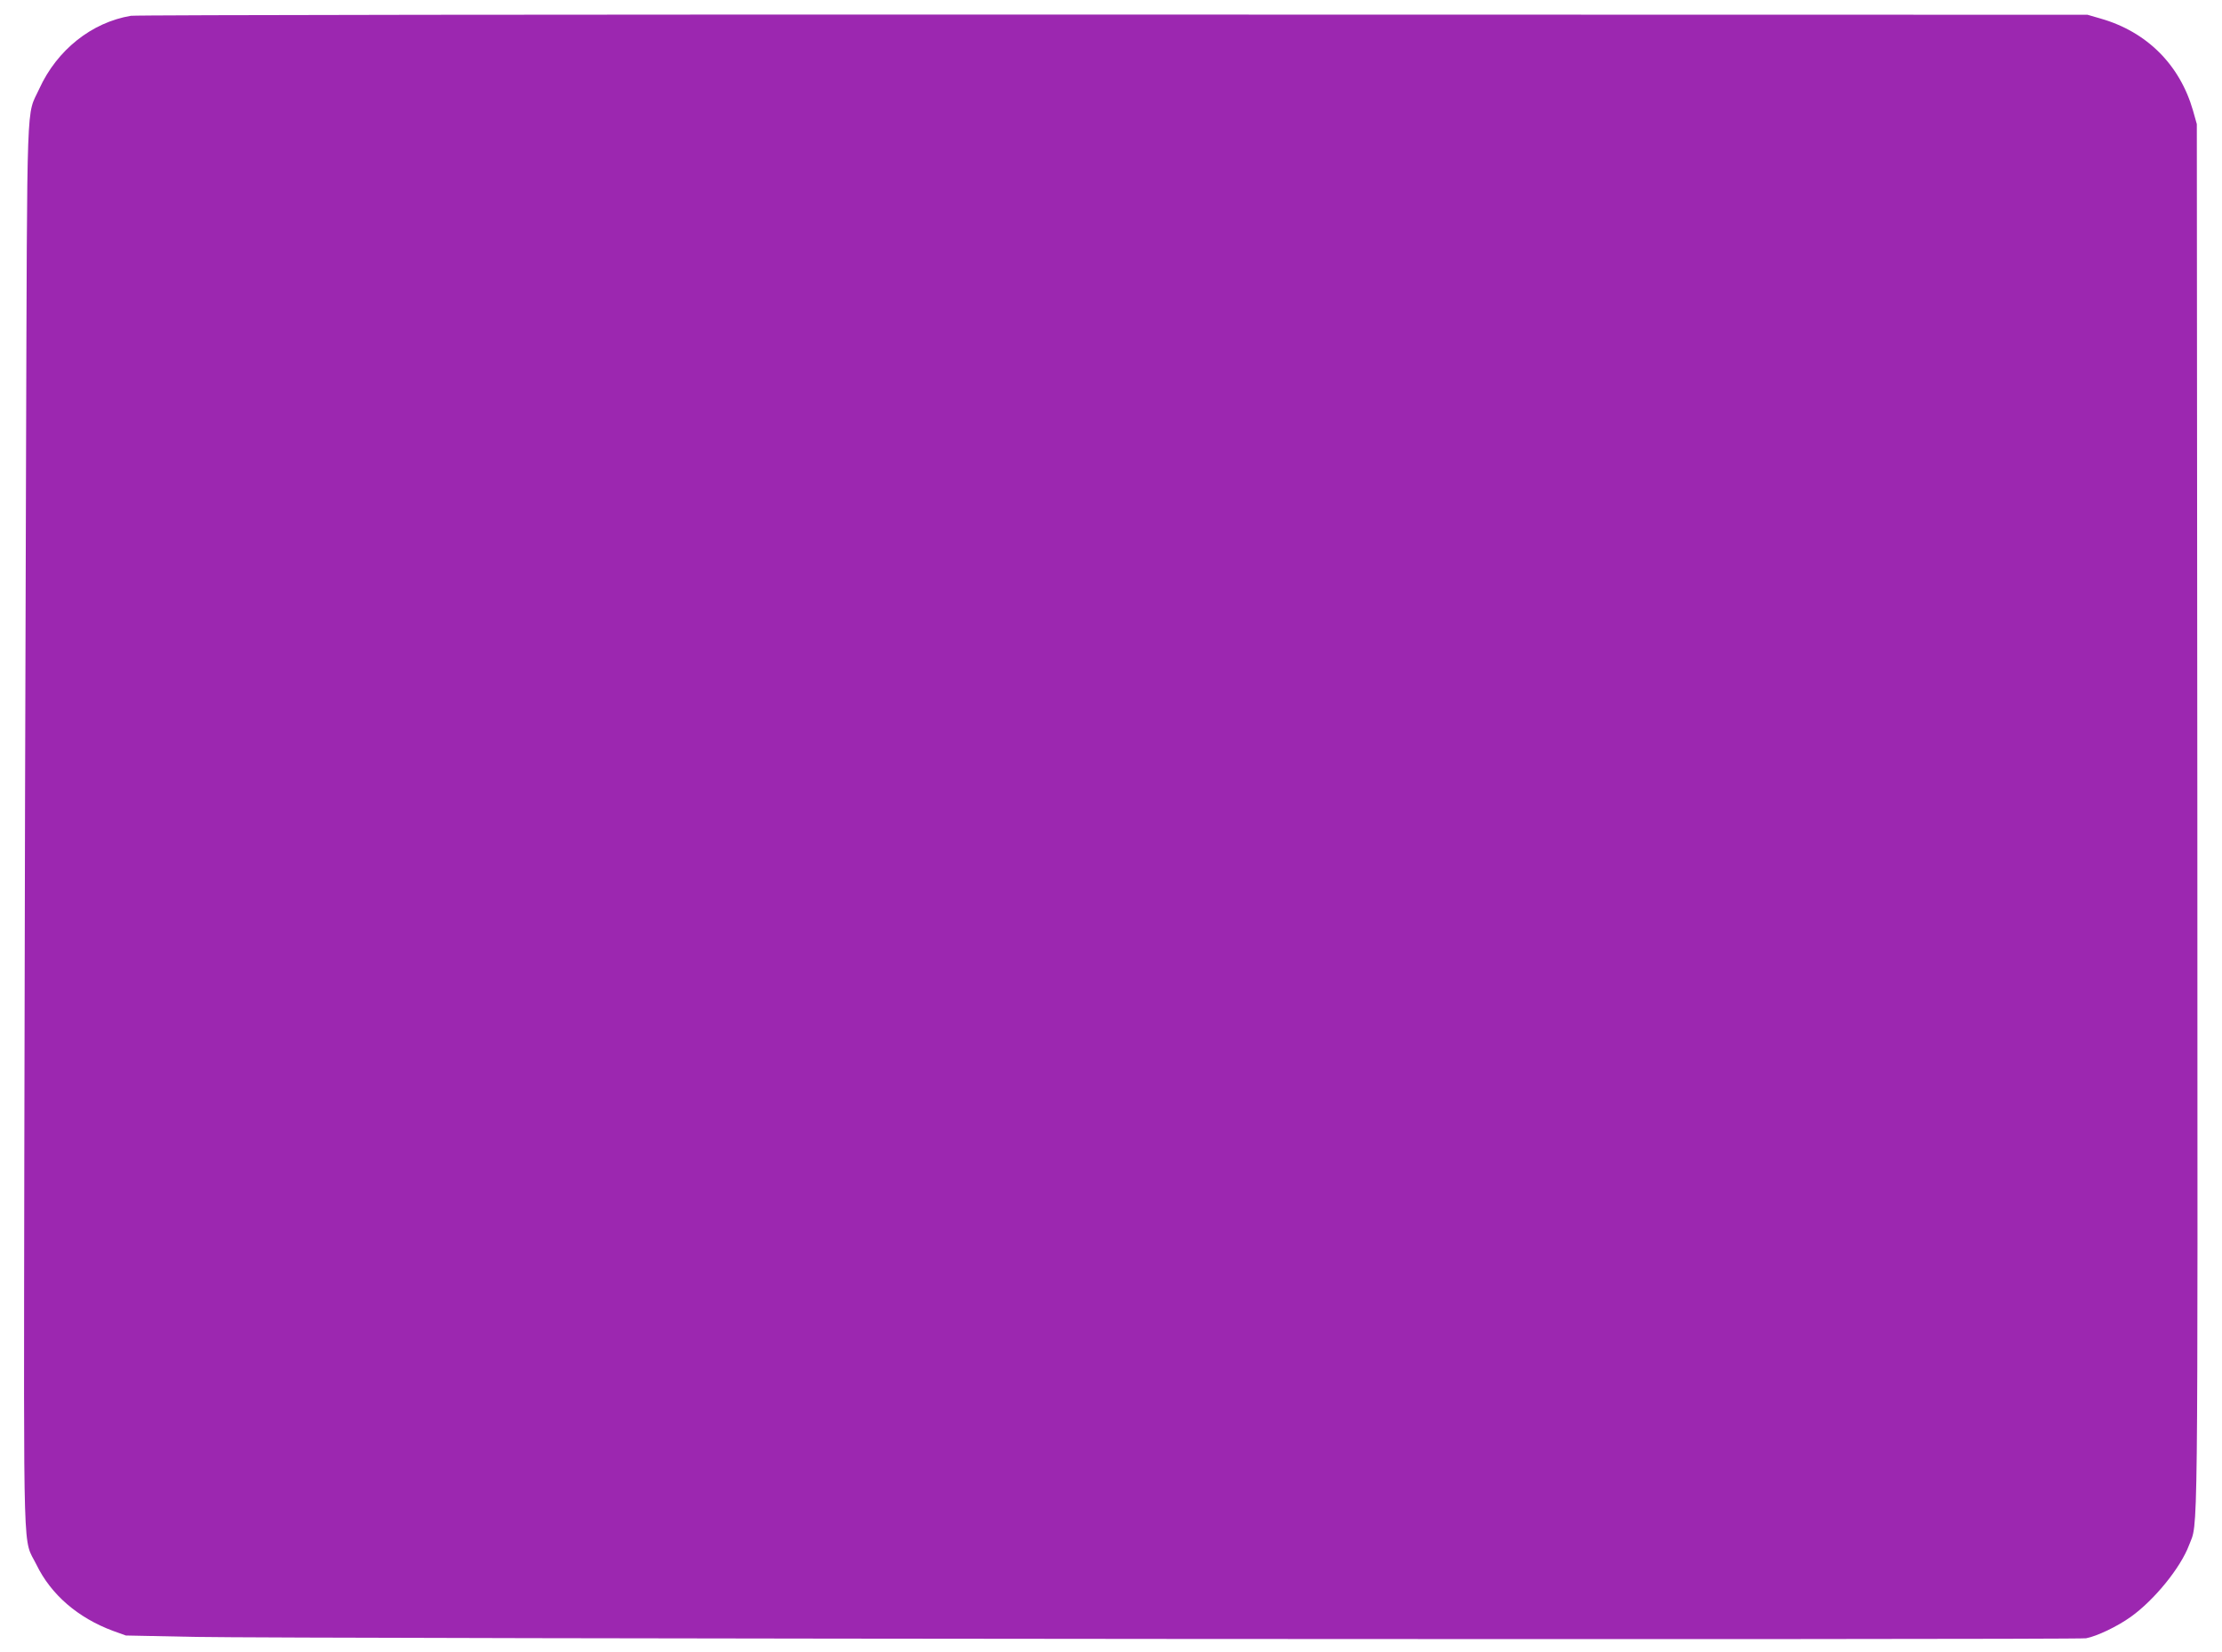
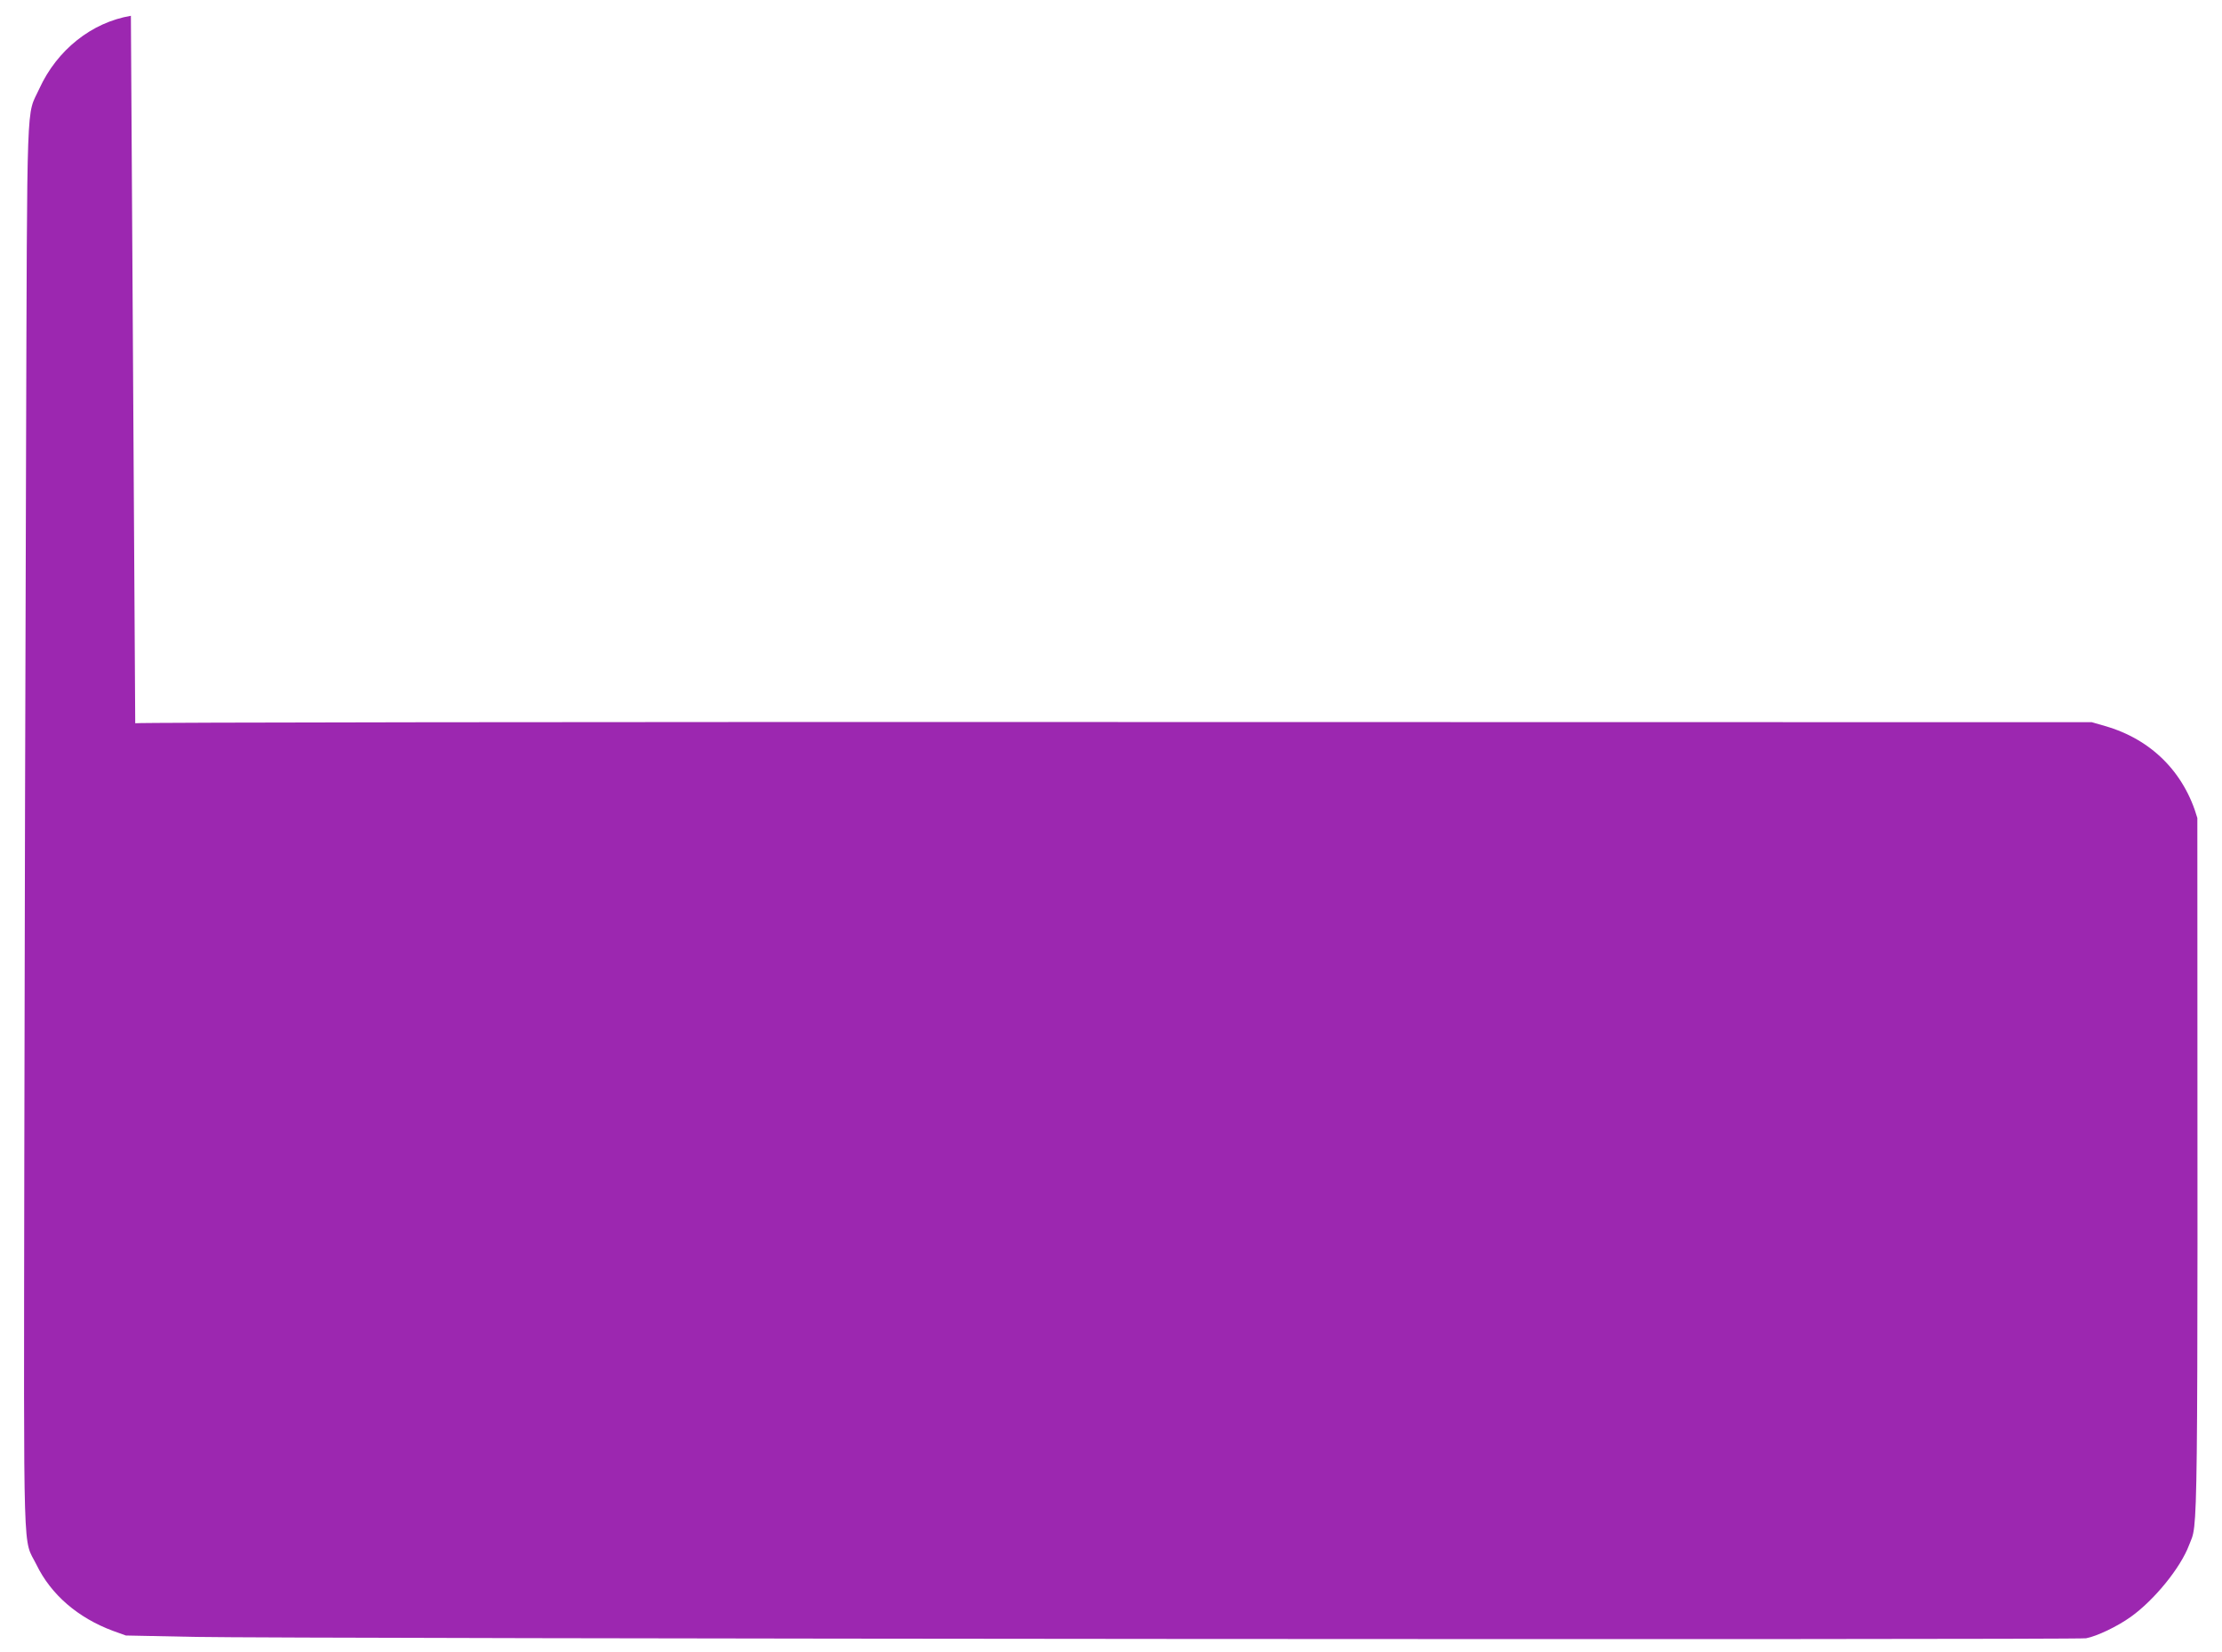
<svg xmlns="http://www.w3.org/2000/svg" version="1.0" width="1280pt" height="952pt" viewBox="0 0 1280 952" preserveAspectRatio="xMidYMid meet">
  <g transform="translate(0,952) scale(0.1,-0.1)" fill="#9c27b0" stroke="none">
-     <path d="M754 9429 c-226 -38 -426 -197 -528 -421 -75 -164 -69 18 -76 -2128 -4 -1059 -8 -2881 -10 -4050 -3 -2376 -9 -2165 70 -2325 84 -173 239 -306 440 -381 l75 -27 395 -8 c582 -11 10840 -18 10897 -8 63 12 180 68 257 123 136 97 287 283 336 413 53 142 50 -123 48 4190 l-3 3998 -22 78 c-76 264 -266 454 -532 530 l-76 22 -5610 1 c-3101 1 -5633 -2 -5661 -7z" />
+     <path d="M754 9429 c-226 -38 -426 -197 -528 -421 -75 -164 -69 18 -76 -2128 -4 -1059 -8 -2881 -10 -4050 -3 -2376 -9 -2165 70 -2325 84 -173 239 -306 440 -381 l75 -27 395 -8 c582 -11 10840 -18 10897 -8 63 12 180 68 257 123 136 97 287 283 336 413 53 142 50 -123 48 4190 c-76 264 -266 454 -532 530 l-76 22 -5610 1 c-3101 1 -5633 -2 -5661 -7z" />
  </g>
</svg>